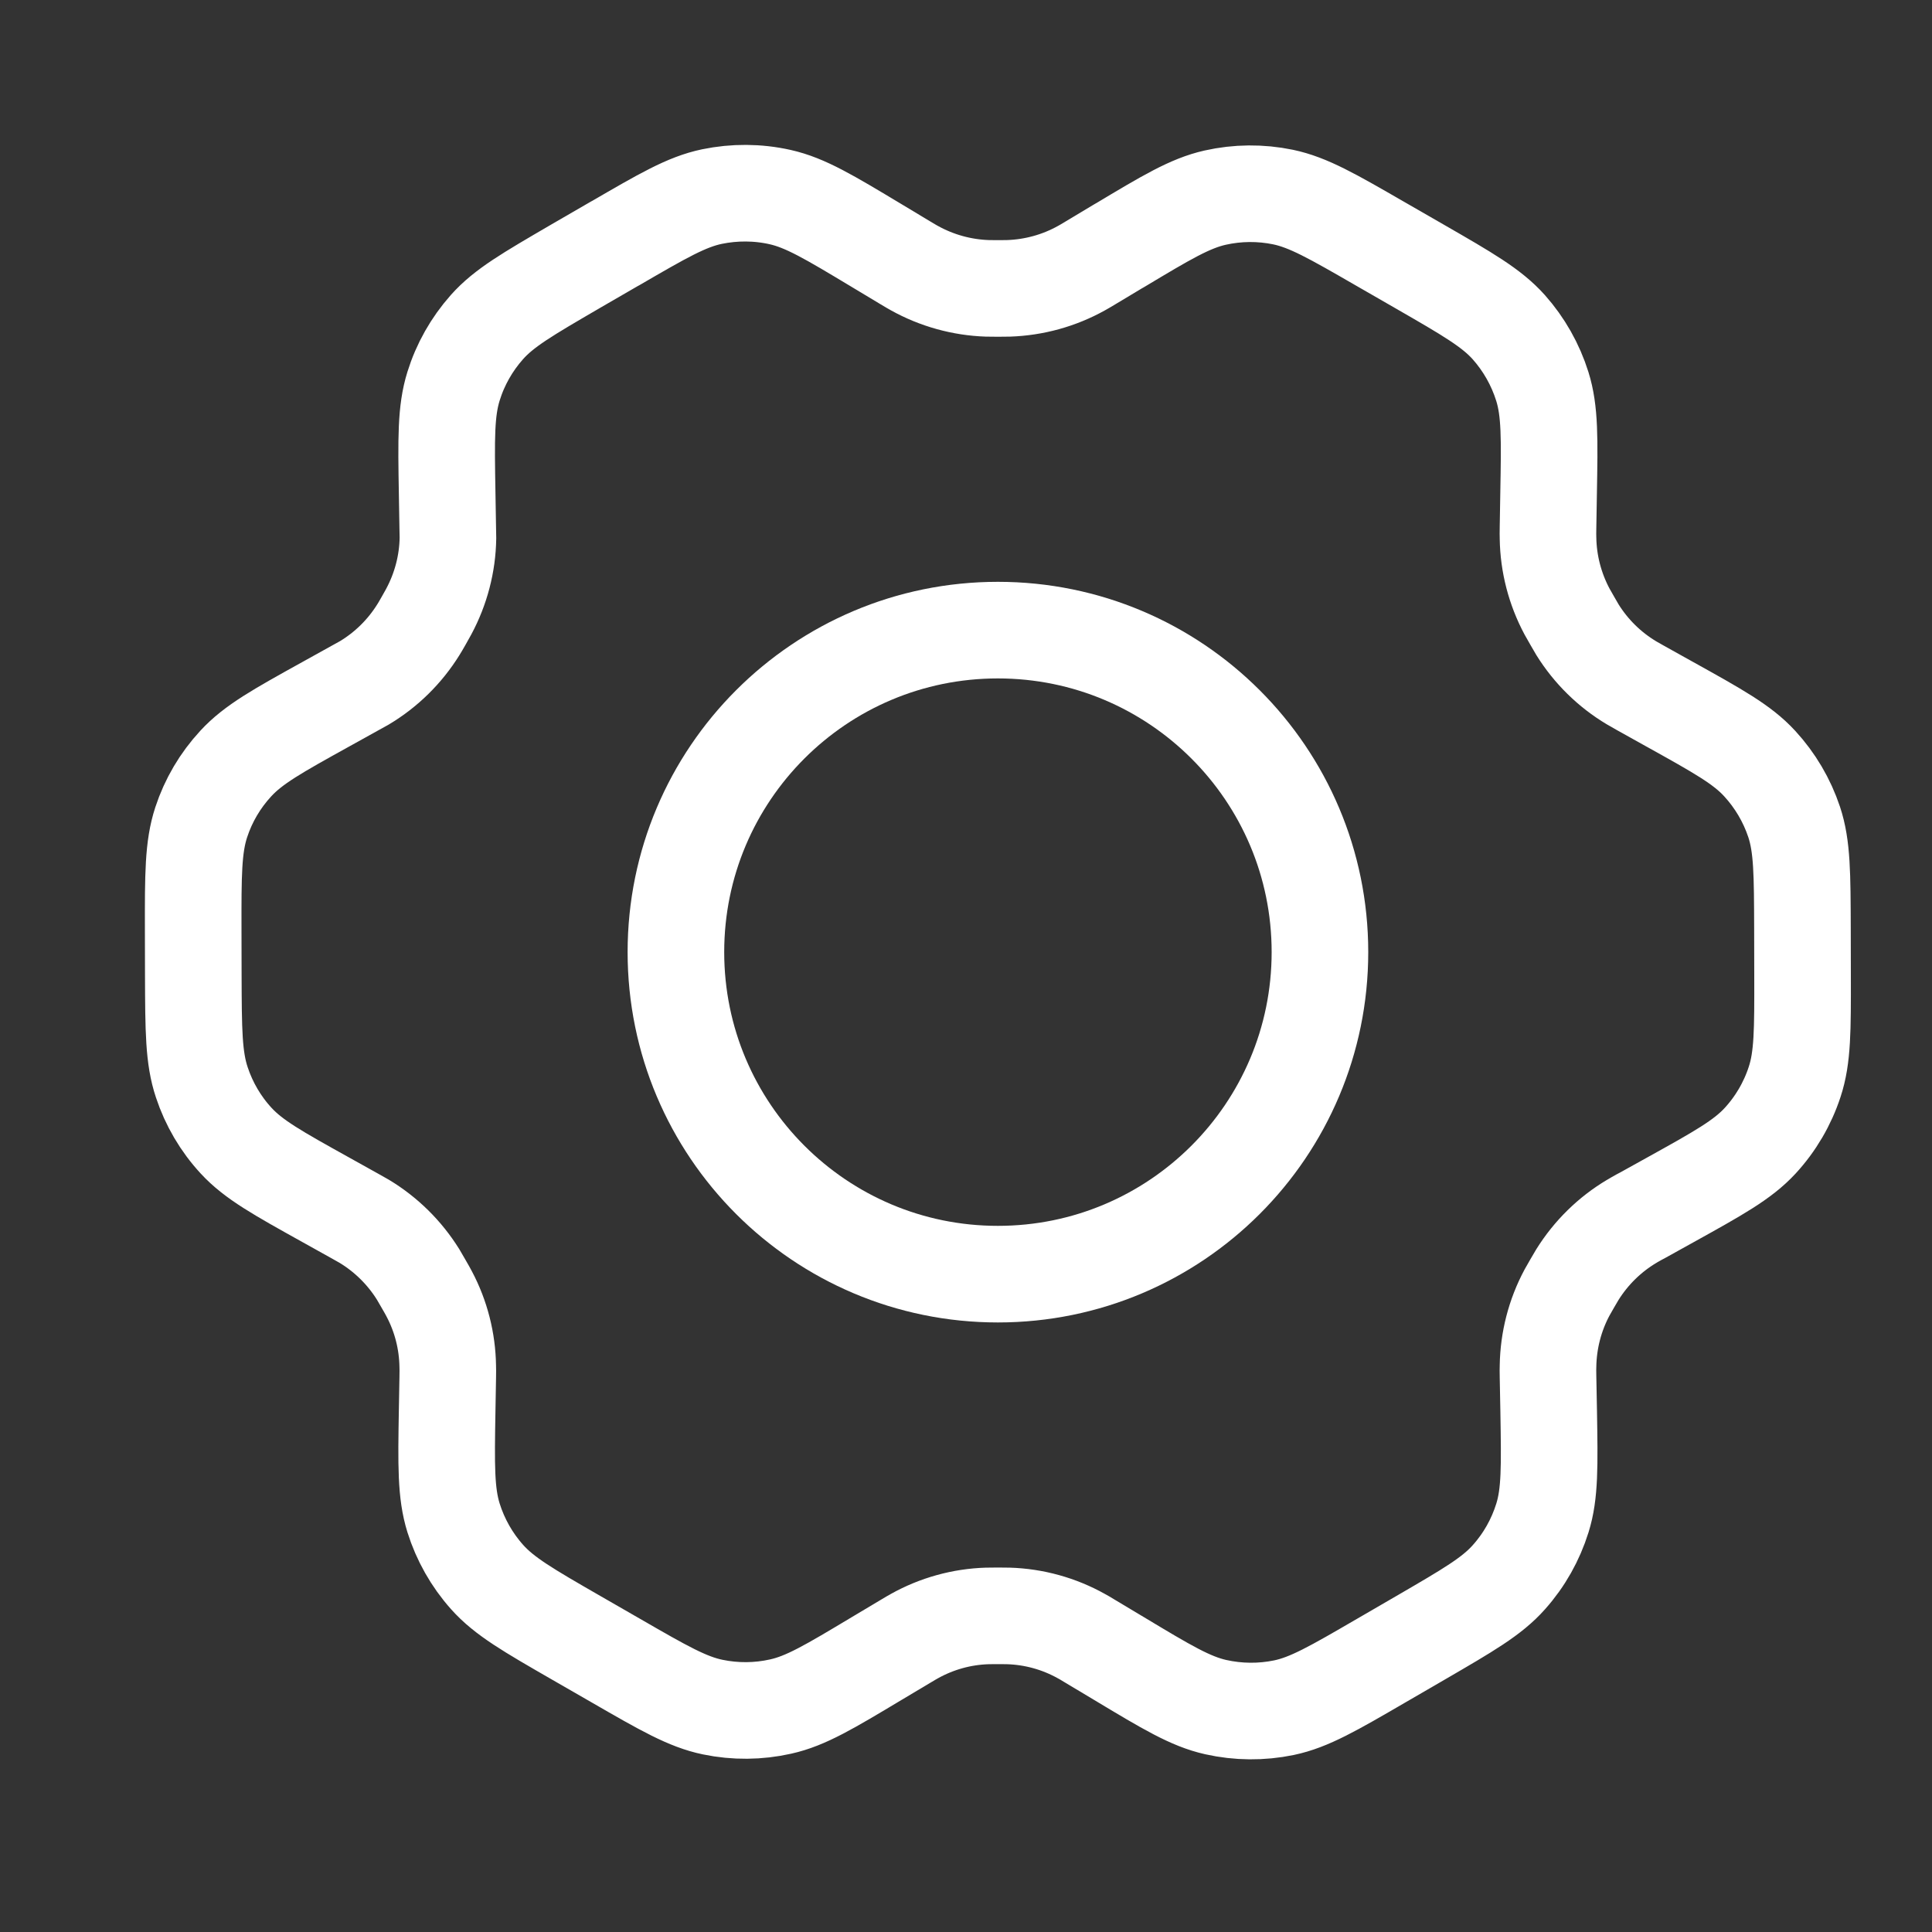
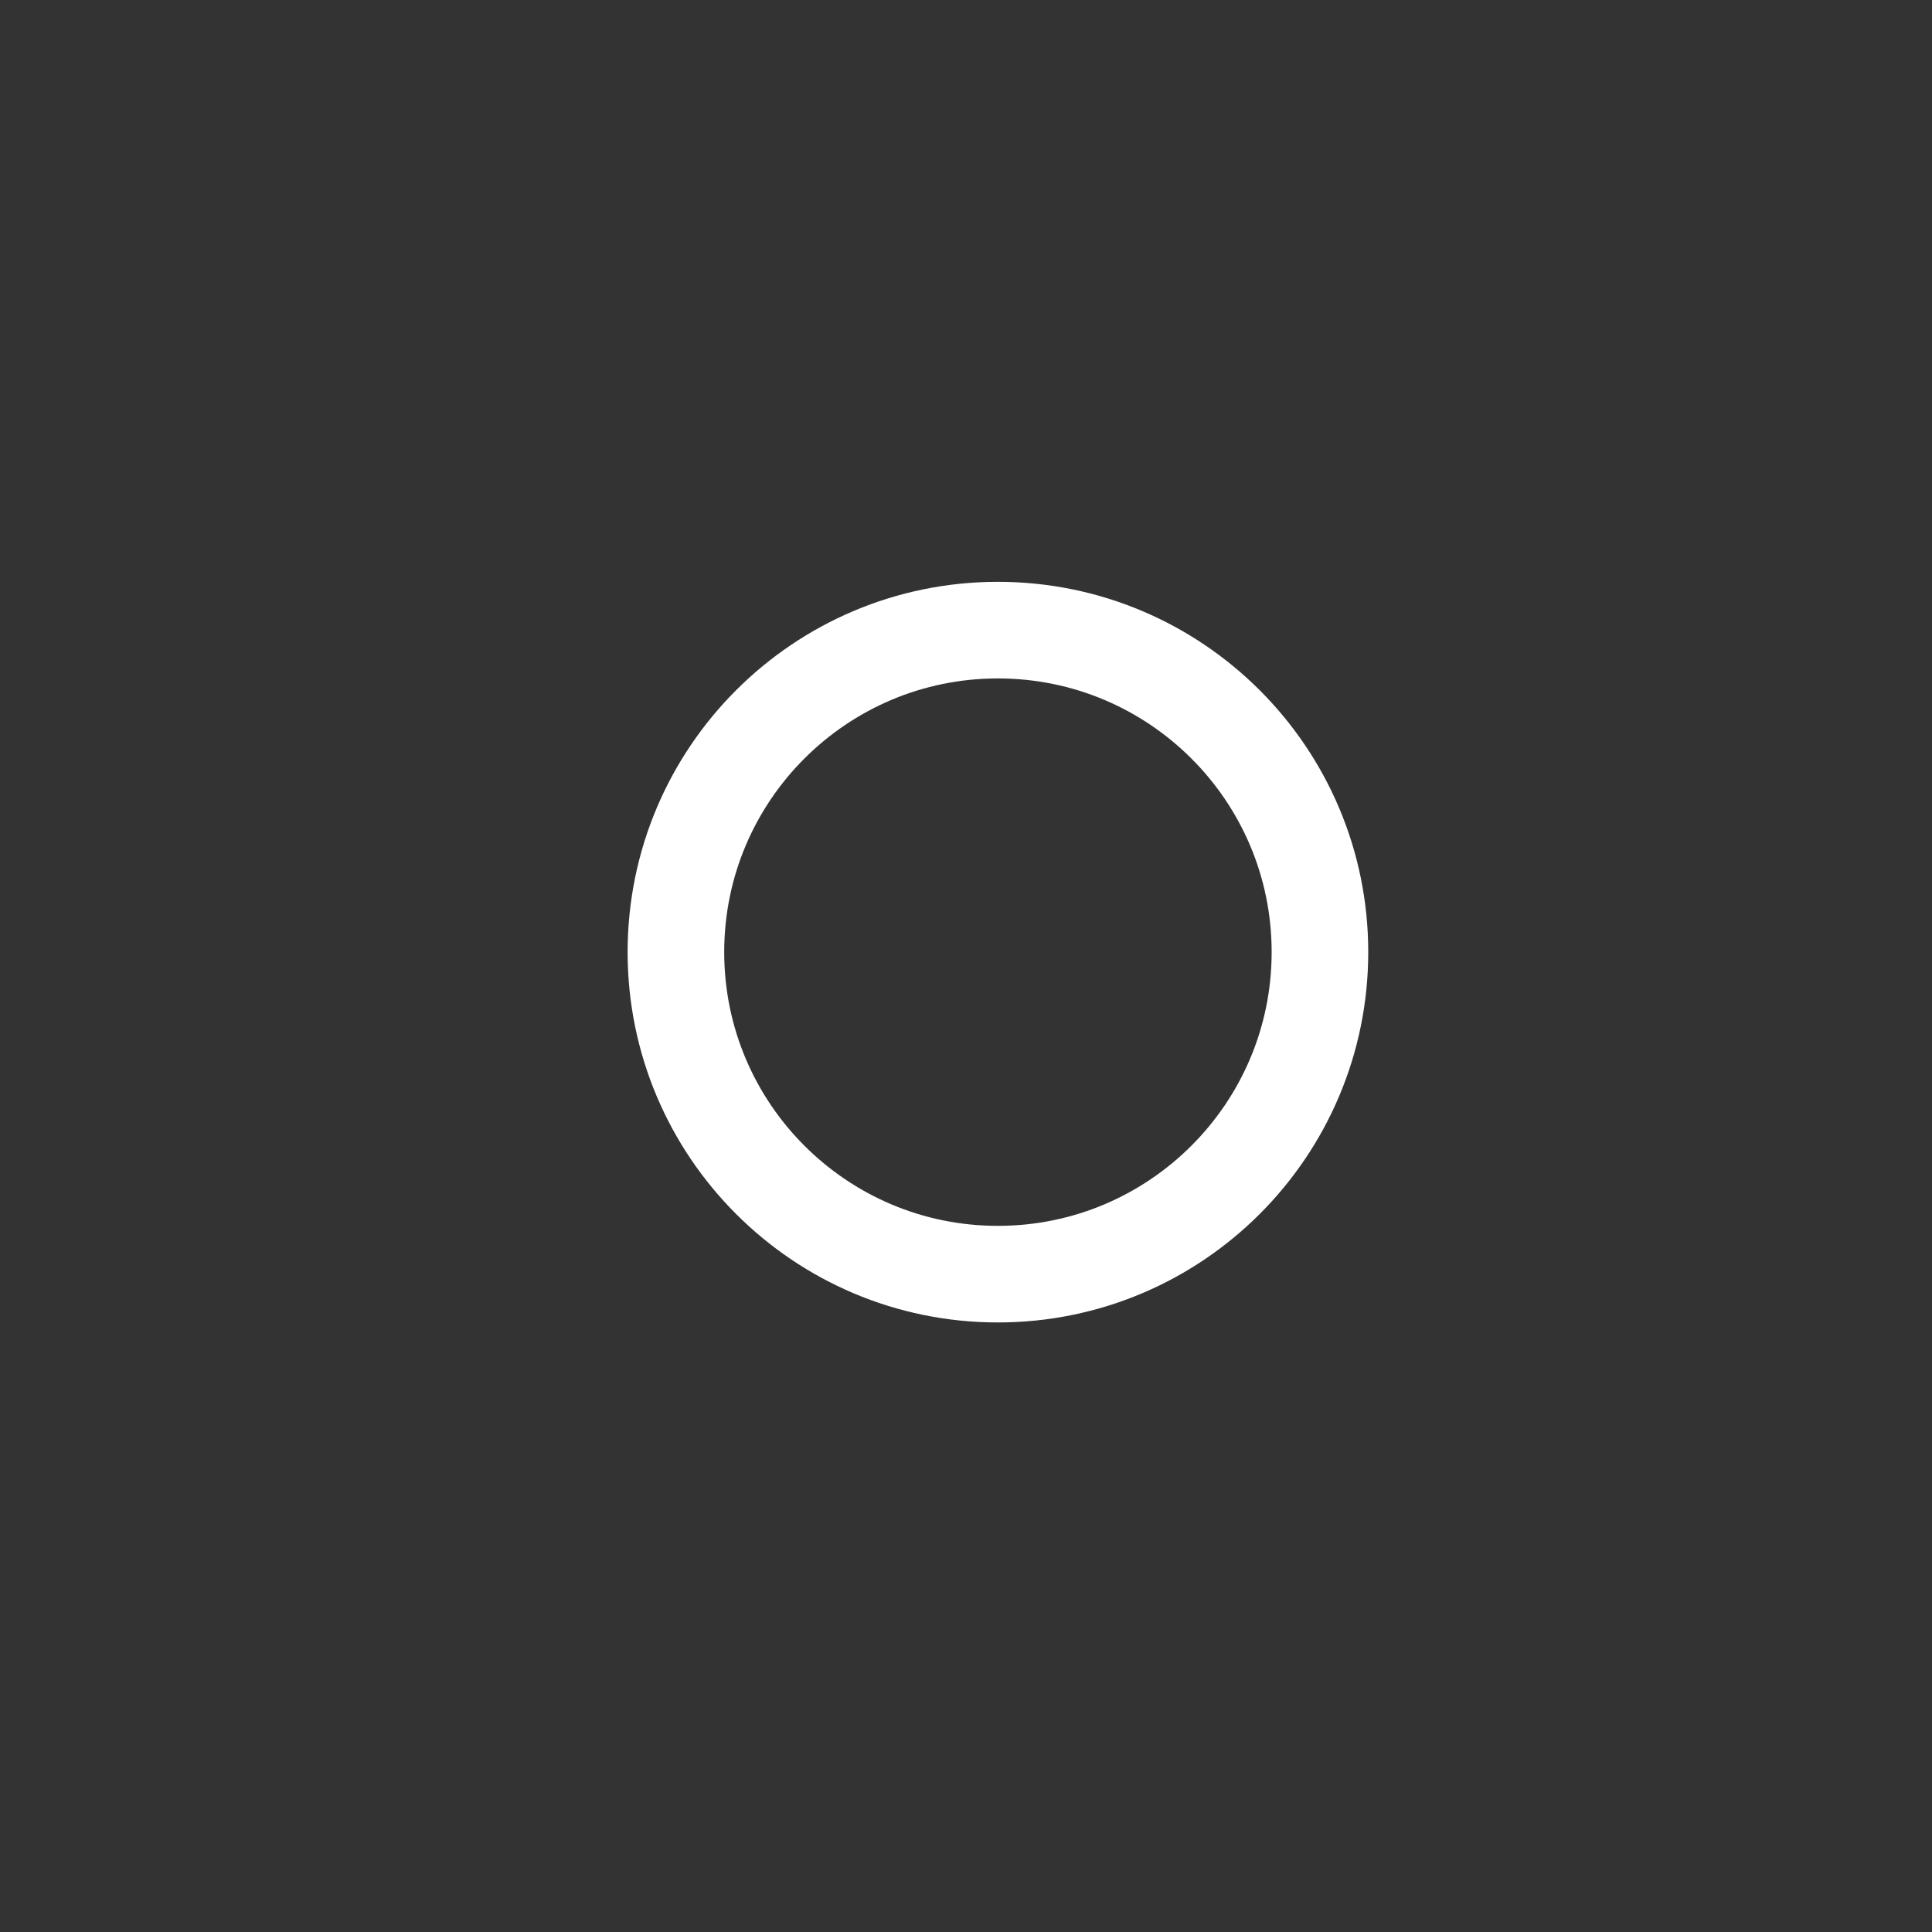
<svg xmlns="http://www.w3.org/2000/svg" width="20" height="20" viewBox="0 0 20 20" fill="none">
  <rect x="0" y="0" width="20" height="20" fill="#333333" stroke="none" />
-   <path d="M17.288 7.292L16.983 7.122C16.936 7.096 16.913 7.083 16.89 7.069C16.662 6.933 16.47 6.744 16.33 6.519C16.316 6.496 16.303 6.473 16.276 6.426C16.249 6.379 16.235 6.355 16.222 6.331C16.097 6.097 16.029 5.836 16.025 5.57C16.024 5.543 16.024 5.516 16.025 5.461L16.031 5.107C16.041 4.54 16.046 4.256 15.966 4C15.895 3.774 15.777 3.565 15.619 3.387C15.44 3.187 15.192 3.044 14.697 2.759L14.285 2.522C13.791 2.237 13.544 2.095 13.282 2.04C13.05 1.992 12.81 1.994 12.579 2.046C12.318 2.105 12.074 2.251 11.587 2.543L11.584 2.544L11.289 2.721C11.242 2.749 11.219 2.763 11.195 2.776C10.963 2.905 10.705 2.976 10.439 2.985C10.413 2.986 10.386 2.986 10.331 2.986C10.277 2.986 10.249 2.986 10.222 2.985C9.956 2.976 9.697 2.904 9.465 2.775C9.441 2.762 9.418 2.748 9.371 2.72L9.075 2.542C8.584 2.247 8.338 2.099 8.075 2.04C7.843 1.988 7.603 1.987 7.37 2.035C7.107 2.09 6.86 2.234 6.366 2.521L6.363 2.522L5.957 2.757L5.952 2.76C5.463 3.045 5.217 3.187 5.04 3.387C4.883 3.564 4.765 3.772 4.695 3.998C4.615 4.254 4.619 4.539 4.629 5.109L4.635 5.463C4.636 5.516 4.637 5.543 4.637 5.569C4.633 5.836 4.564 6.097 4.438 6.332C4.426 6.355 4.412 6.379 4.386 6.425C4.359 6.472 4.346 6.495 4.332 6.517C4.191 6.744 3.999 6.933 3.77 7.07C3.747 7.083 3.723 7.096 3.676 7.122L3.375 7.289C2.873 7.567 2.623 7.706 2.441 7.904C2.279 8.079 2.157 8.286 2.083 8.512C1.999 8.768 1.999 9.055 2 9.628L2.001 10.096C2.003 10.665 2.004 10.95 2.089 11.204C2.163 11.428 2.284 11.635 2.445 11.809C2.626 12.005 2.874 12.143 3.372 12.42L3.67 12.586C3.721 12.615 3.747 12.629 3.771 12.643C3.998 12.78 4.189 12.969 4.329 13.194C4.344 13.219 4.358 13.244 4.387 13.294C4.416 13.344 4.43 13.369 4.443 13.394C4.566 13.626 4.631 13.883 4.635 14.144C4.636 14.173 4.636 14.201 4.635 14.259L4.629 14.598C4.619 15.17 4.615 15.456 4.695 15.713C4.766 15.939 4.884 16.148 5.042 16.325C5.221 16.526 5.469 16.669 5.964 16.954L6.376 17.191C6.87 17.476 7.117 17.618 7.379 17.672C7.611 17.72 7.851 17.718 8.082 17.666C8.343 17.608 8.588 17.461 9.077 17.168L9.372 16.992C9.419 16.964 9.442 16.95 9.466 16.937C9.697 16.808 9.956 16.736 10.221 16.728C10.248 16.727 10.275 16.727 10.33 16.727C10.384 16.727 10.411 16.727 10.438 16.728C10.704 16.736 10.964 16.808 11.196 16.938C11.217 16.949 11.237 16.961 11.273 16.983L11.587 17.171C12.078 17.466 12.323 17.613 12.585 17.672C12.818 17.724 13.058 17.726 13.291 17.678C13.554 17.623 13.802 17.479 14.296 17.192L14.708 16.953C15.198 16.668 15.444 16.526 15.621 16.326C15.779 16.149 15.896 15.941 15.967 15.714C16.046 15.461 16.041 15.178 16.032 14.616L16.025 14.25C16.024 14.197 16.024 14.17 16.025 14.143C16.029 13.877 16.096 13.615 16.222 13.38C16.235 13.357 16.248 13.334 16.275 13.287C16.302 13.241 16.316 13.218 16.329 13.195C16.47 12.969 16.663 12.779 16.892 12.643C16.914 12.629 16.938 12.617 16.983 12.591L16.985 12.591L17.286 12.424C17.787 12.146 18.038 12.007 18.221 11.809C18.382 11.634 18.504 11.426 18.578 11.2C18.662 10.946 18.661 10.661 18.66 10.095L18.659 9.616C18.657 9.047 18.657 8.763 18.573 8.509C18.498 8.284 18.376 8.078 18.216 7.904C18.035 7.707 17.786 7.569 17.29 7.293L17.288 7.292Z" stroke="white" stroke-linecap="round" stroke-linejoin="round" />
  <path d="M6.997 9.856C6.997 11.697 8.489 13.19 10.33 13.19C12.171 13.19 13.664 11.697 13.664 9.856C13.664 8.015 12.171 6.523 10.33 6.523C8.489 6.523 6.997 8.015 6.997 9.856Z" stroke="white" stroke-linecap="round" stroke-linejoin="round" />
</svg>